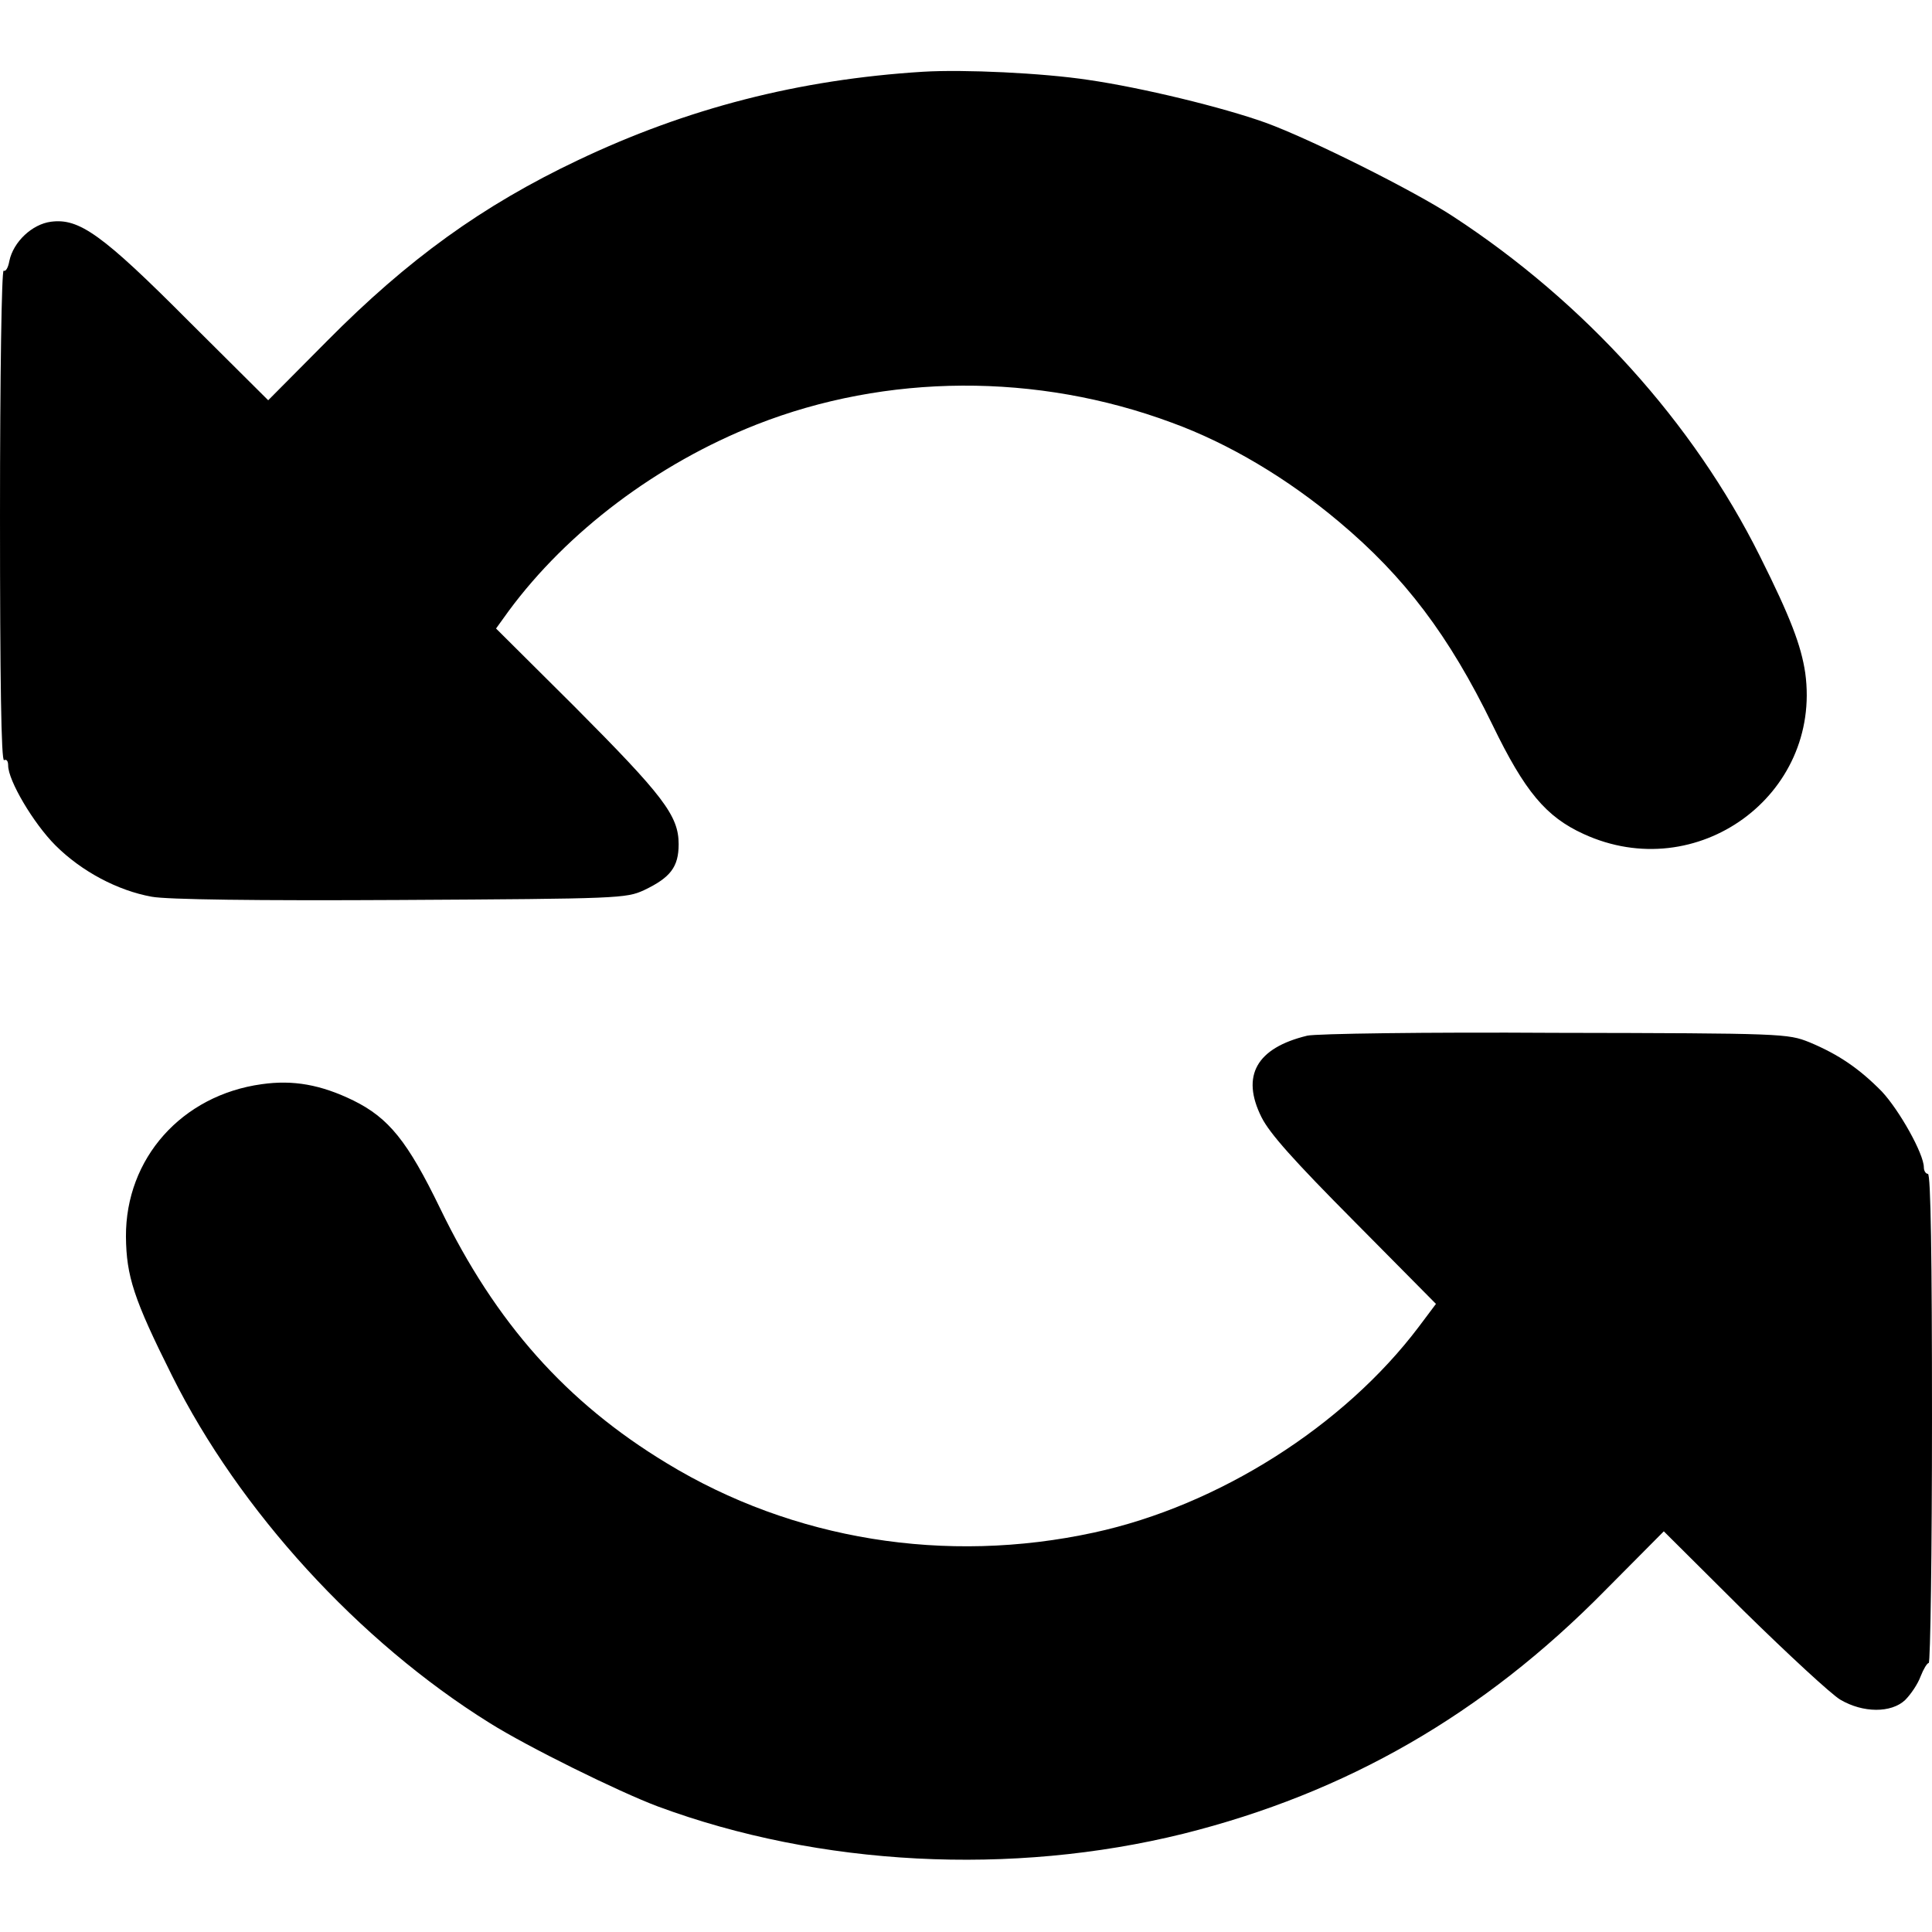
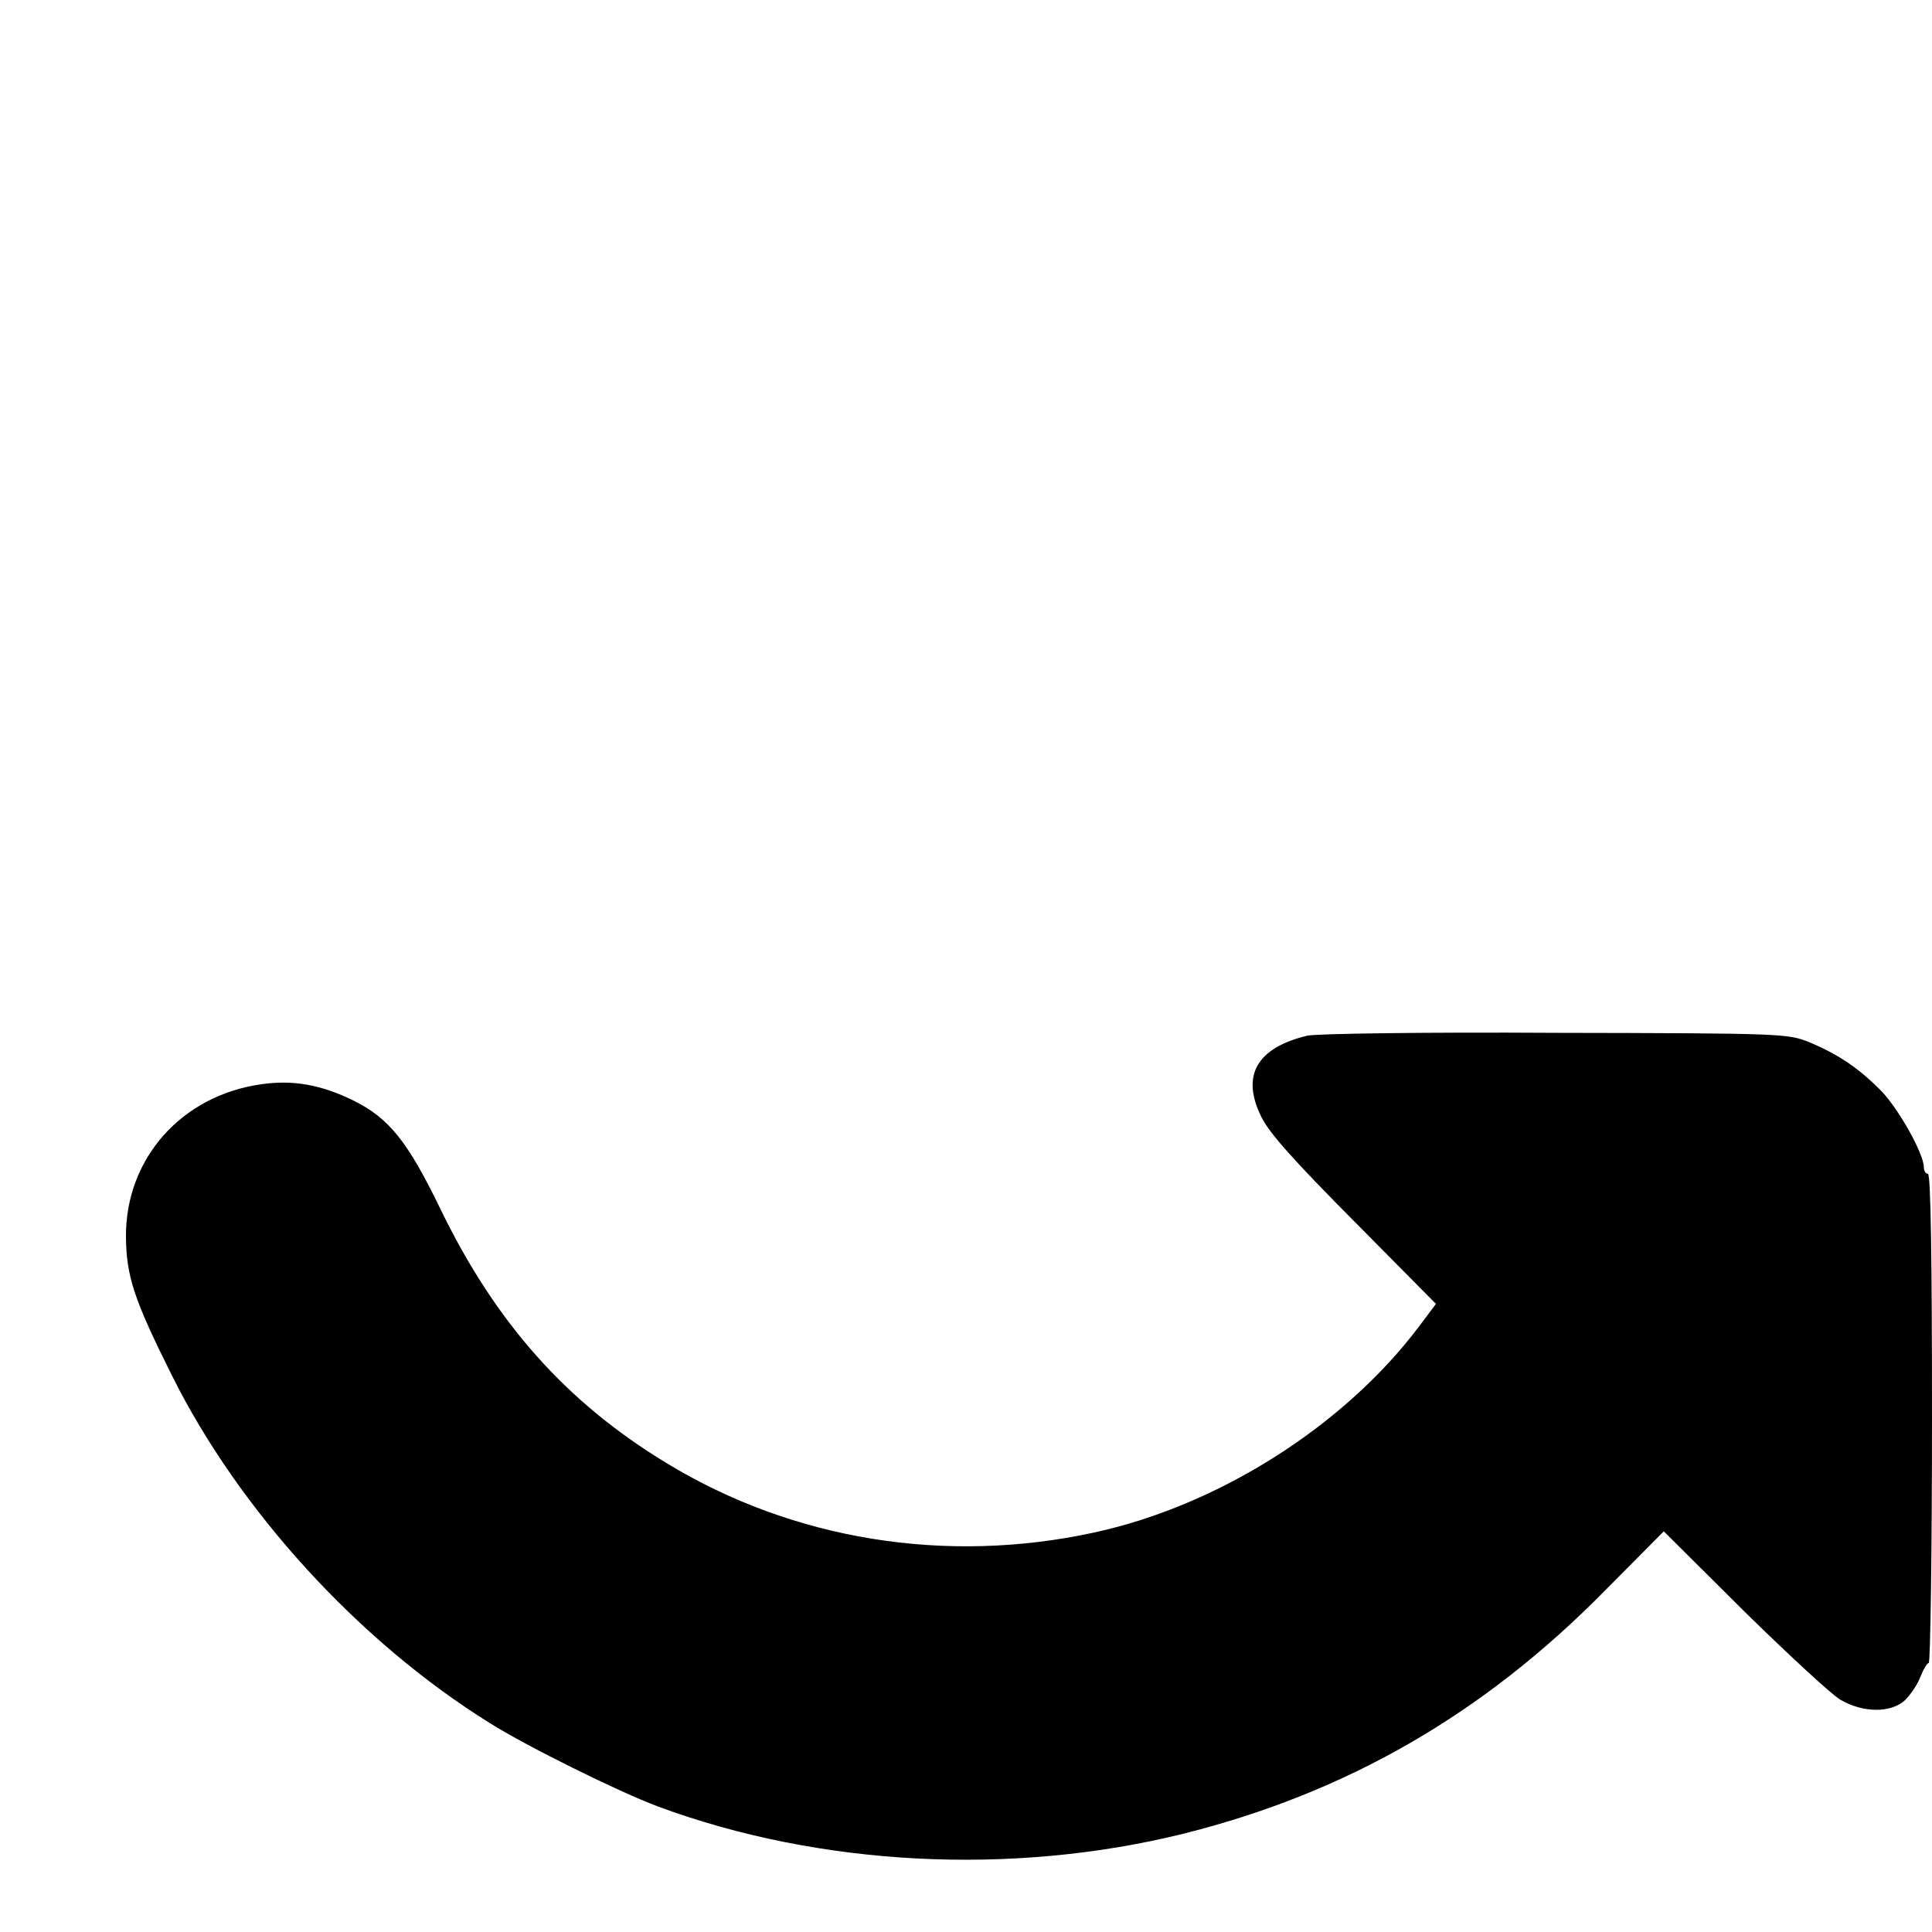
<svg xmlns="http://www.w3.org/2000/svg" version="1.0" width="474pt" height="474pt" viewBox="0 0 474 474" preserveAspectRatio="xMidYMid meet">
  <g transform="translate(0,474) scale(0.1,-0.1)" fill="#000000" stroke="none">
-     <path d="M2265 4564 c-306 -19 -580 -90 -847 -217 -234 -111 -417 -243 -616 -444 l-144 -145 -194 193 c-214 215 -270 254 -339 245 -46 -6 -92 -49 -102 -96 -3 -17 -9 -27 -14 -24 -5 3 -9 -255 -9 -601 0 -402 3 -604 10 -600 6 3 10 -2 10 -13 0 -37 62 -142 116 -196 64 -64 153 -111 236 -126 37 -7 255 -10 610 -8 538 3 554 4 598 24 65 31 85 57 85 113 0 70 -38 119 -256 338 l-192 191 31 43 c144 195 364 361 607 457 320 126 689 128 1020 5 140 -51 284 -137 410 -243 161 -135 270 -279 377 -499 79 -163 131 -225 223 -267 278 -128 585 95 544 395 -10 67 -36 136 -111 286 -164 329 -430 623 -753 834 -96 63 -350 190 -460 230 -106 38 -304 86 -435 105 -112 17 -306 26 -405 20z" />
    <path d="M3207 2199 c-124 -30 -163 -98 -112 -200 20 -40 79 -106 228 -256 l200 -202 -42 -56 c-184 -244 -492 -439 -797 -505 -364 -79 -739 -18 -1048 170 -246 149 -420 344 -556 625 -80 165 -126 222 -213 265 -80 39 -148 51 -225 40 -196 -27 -334 -182 -333 -374 1 -97 19 -153 113 -341 165 -331 458 -652 779 -852 92 -58 317 -169 413 -205 397 -147 868 -171 1289 -67 400 100 736 293 1035 597 l144 145 196 -195 c109 -107 215 -205 237 -218 56 -33 125 -33 159 -1 14 14 31 39 38 58 7 18 16 33 20 33 4 0 8 270 8 600 0 393 -3 600 -10 600 -5 0 -10 7 -10 16 0 33 -60 140 -103 186 -55 56 -106 91 -178 121 -53 21 -62 22 -624 23 -316 2 -587 -2 -608 -7z" />
  </g>
</svg>